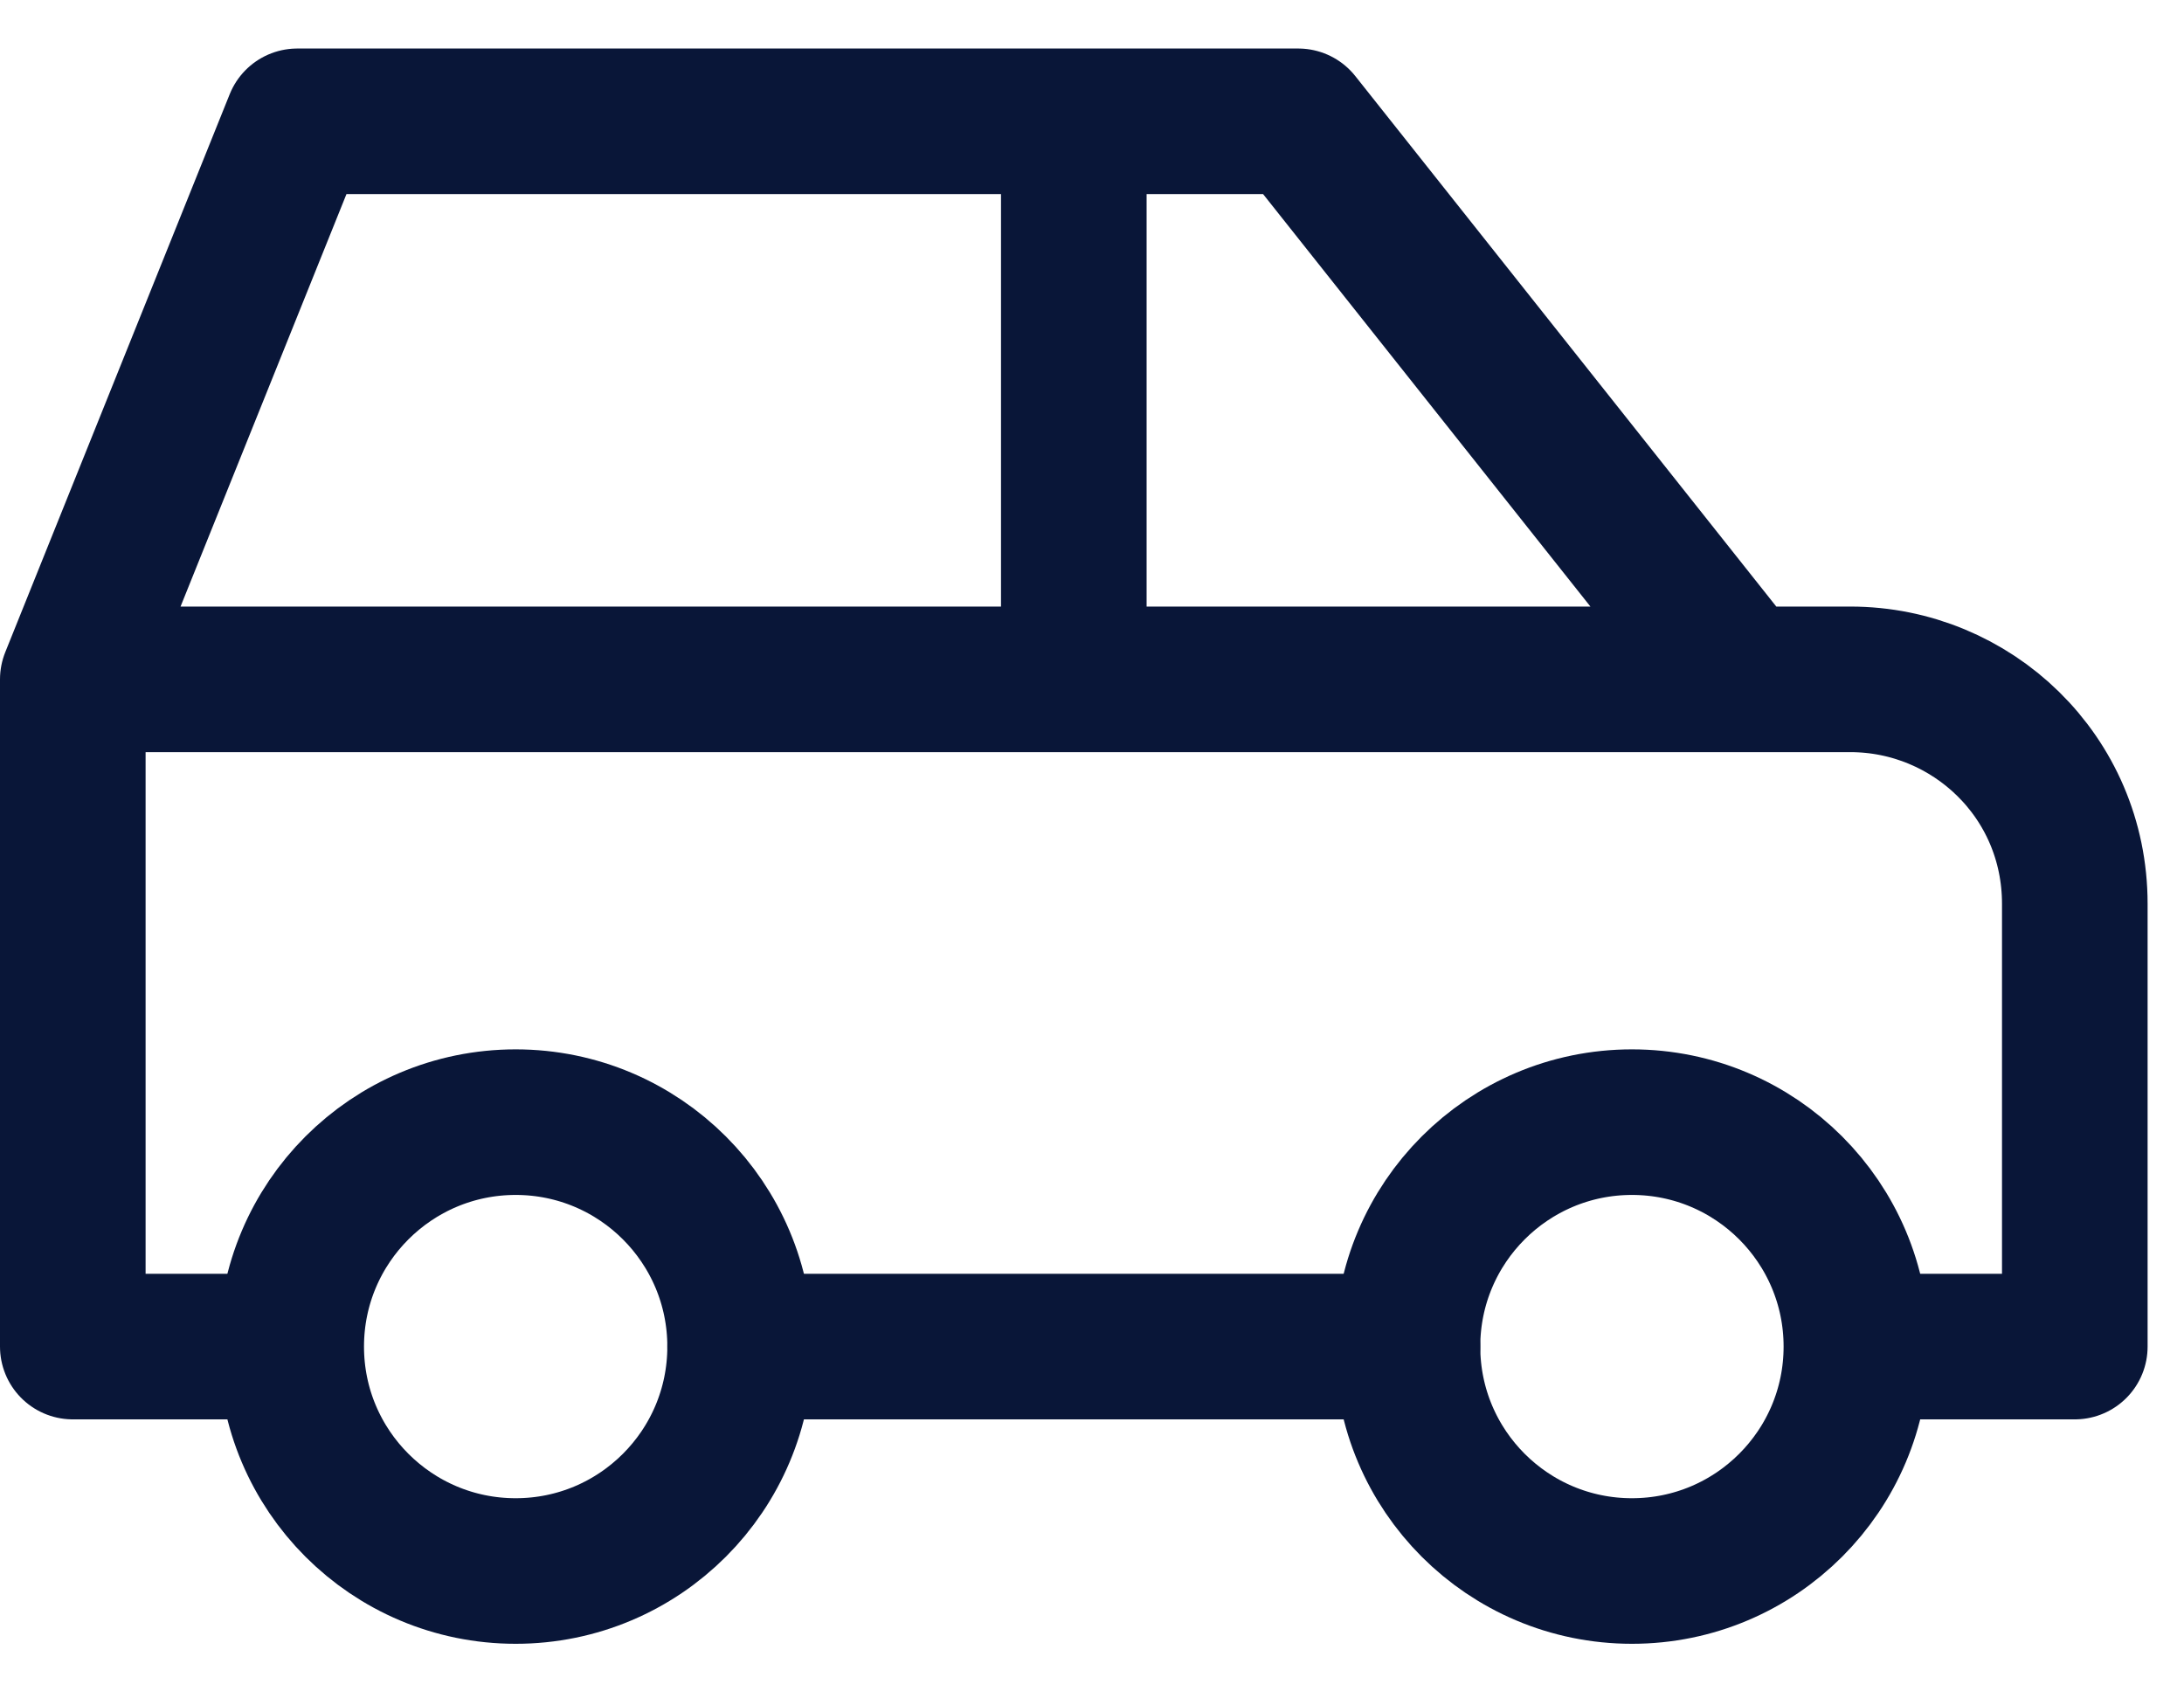
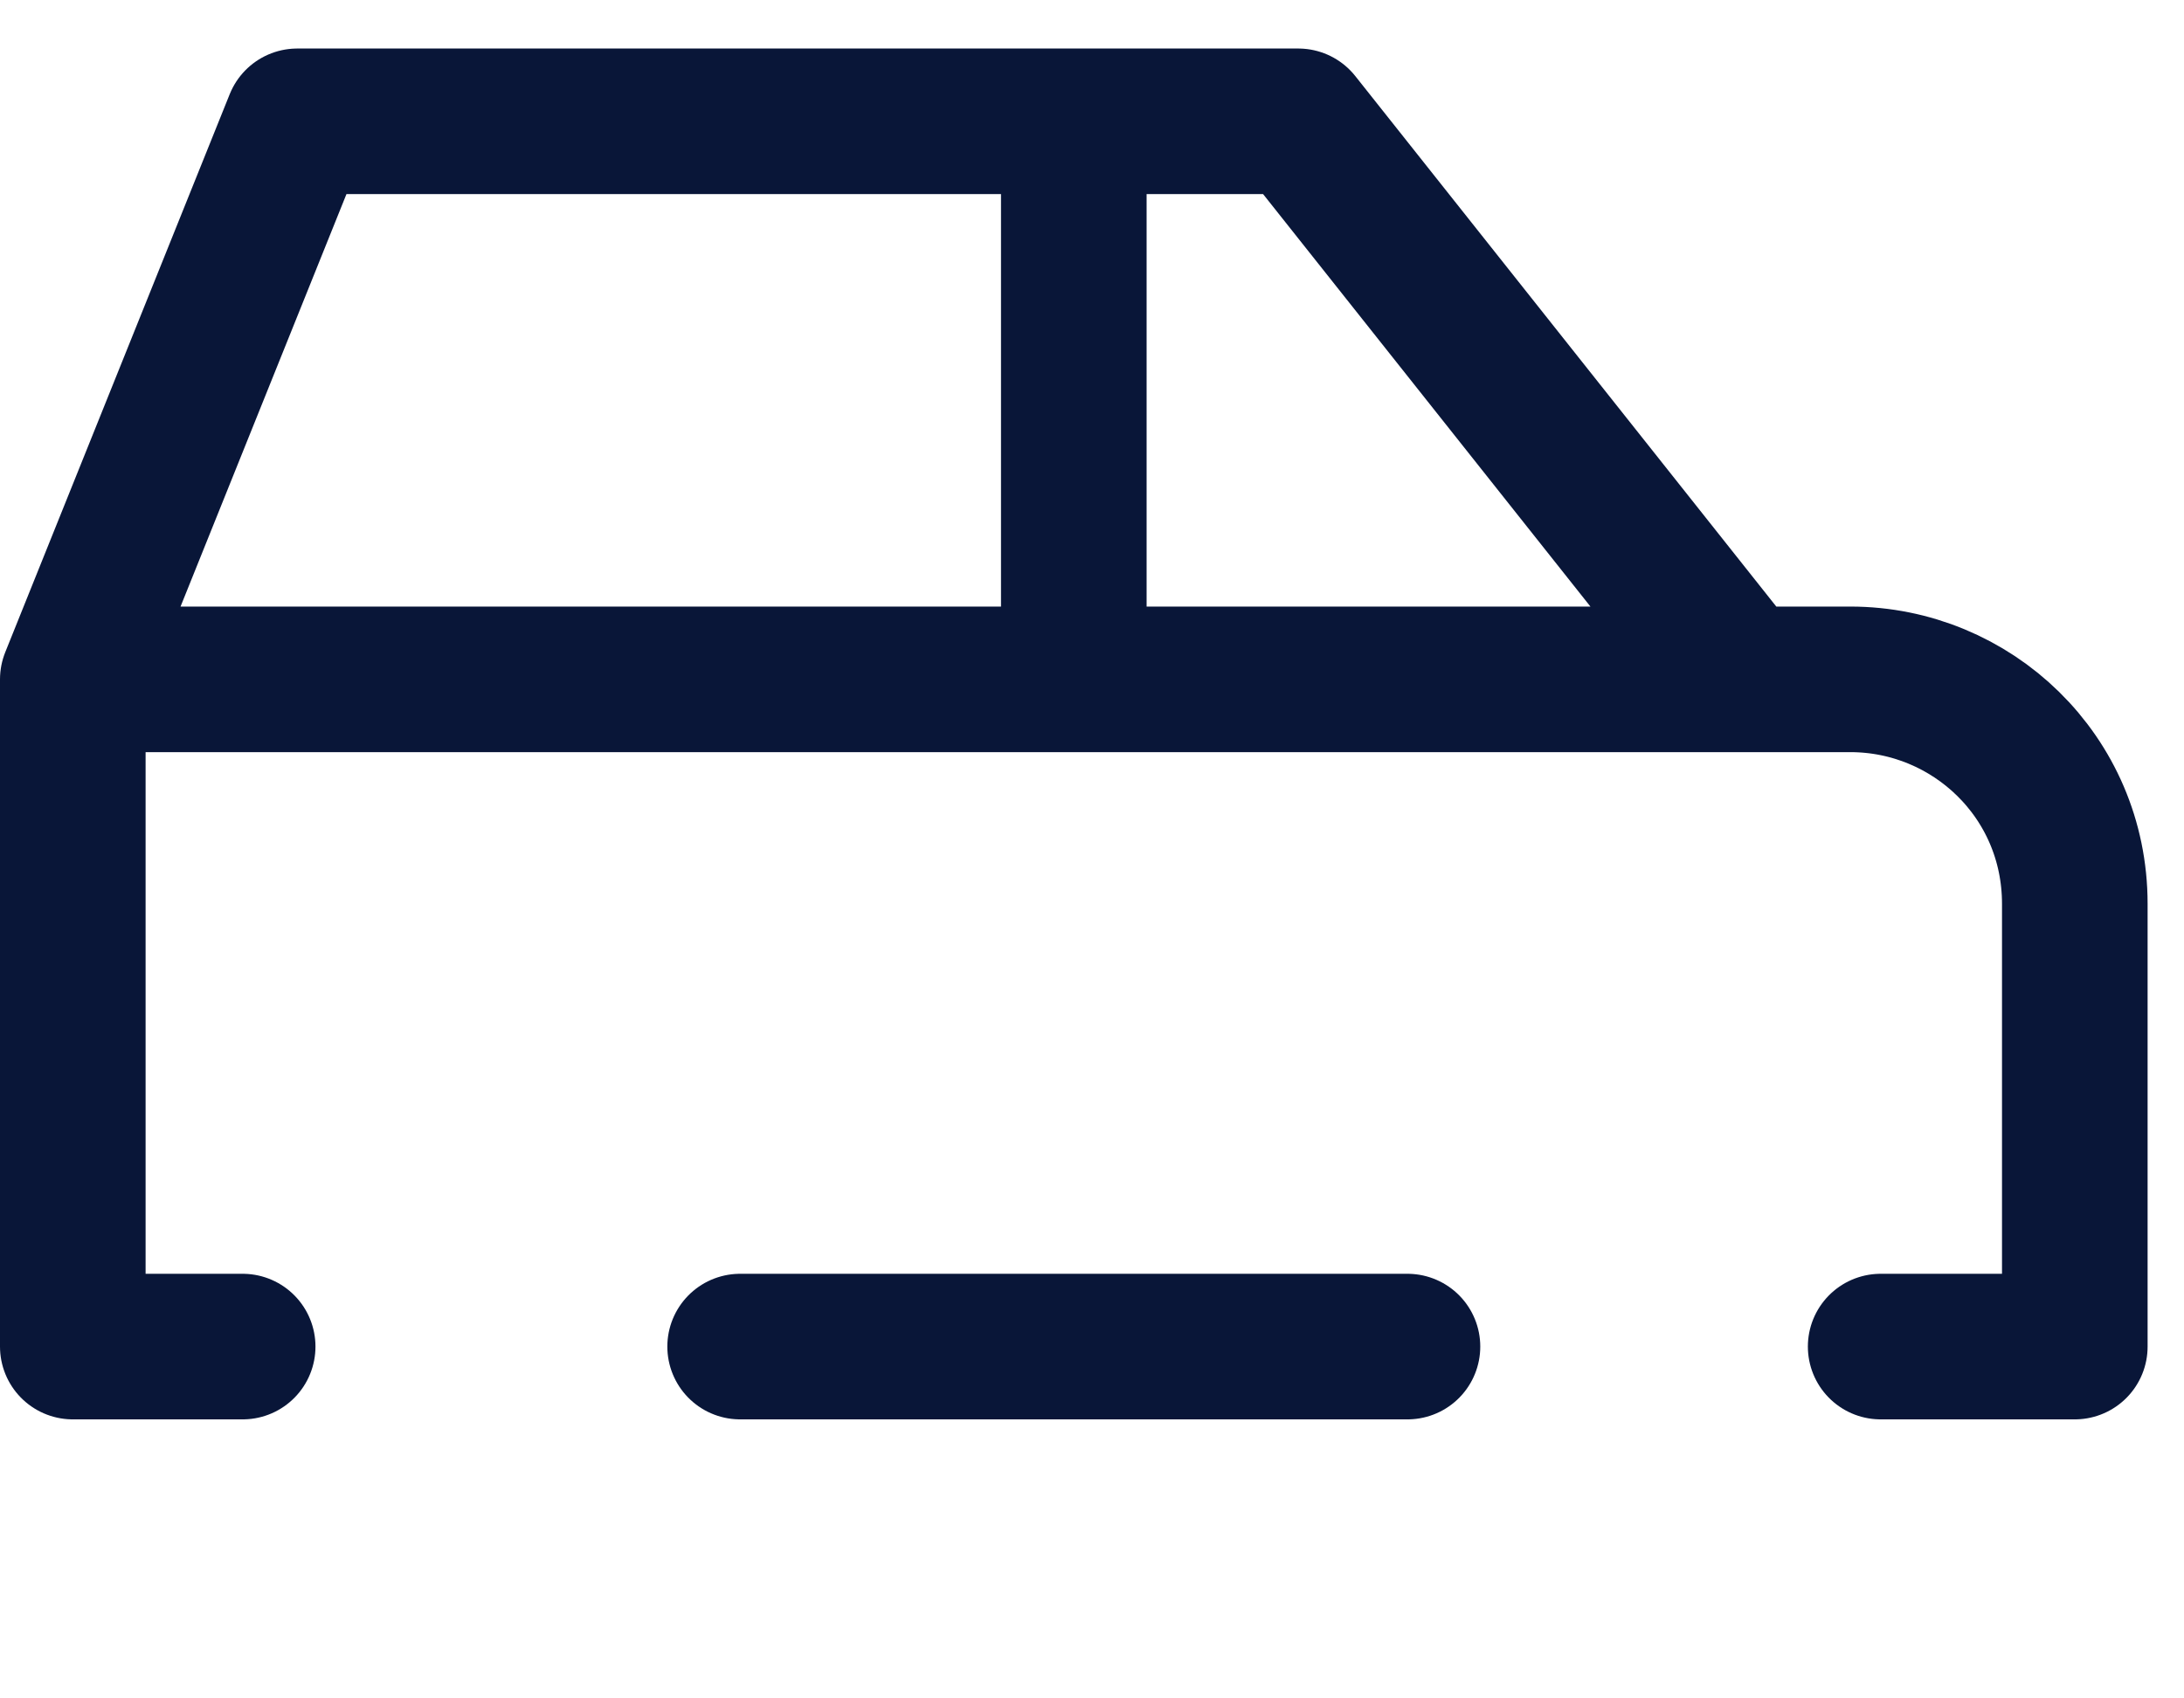
<svg xmlns="http://www.w3.org/2000/svg" width="36" height="28" viewBox="0 0 36 28" fill="none">
-   <path d="M8.5 25.9C10.543 25.9 12.2 24.244 12.2 22.2C12.2 20.157 10.543 18.5 8.5 18.5C6.457 18.5 4.8 20.157 4.8 22.2C4.8 24.244 6.457 25.9 8.5 25.9Z" stroke="#091638" stroke-width="2.4" stroke-linecap="round" stroke-linejoin="round" />
-   <path d="M26.9 25.9C28.943 25.9 30.6 24.244 30.6 22.2C30.6 20.157 28.943 18.5 26.9 18.5C24.857 18.5 23.2 20.157 23.2 22.2C23.2 24.244 24.857 25.9 26.9 25.9Z" stroke="#091638" stroke-width="2.4" stroke-linecap="round" stroke-linejoin="round" />
  <path d="M4 22.2H1.2V11.2M1.2 11.2L4.9 2H21.4L28.7 11.2M1.2 11.2H28.7M28.7 11.2H30.5C32.5 11.2 34.2 12.8 34.2 14.9V22.2H31M23.2 22.2H12.2M17.7 11.2V2" stroke="#091638" stroke-width="2.4" stroke-linecap="round" stroke-linejoin="round" />
</svg>